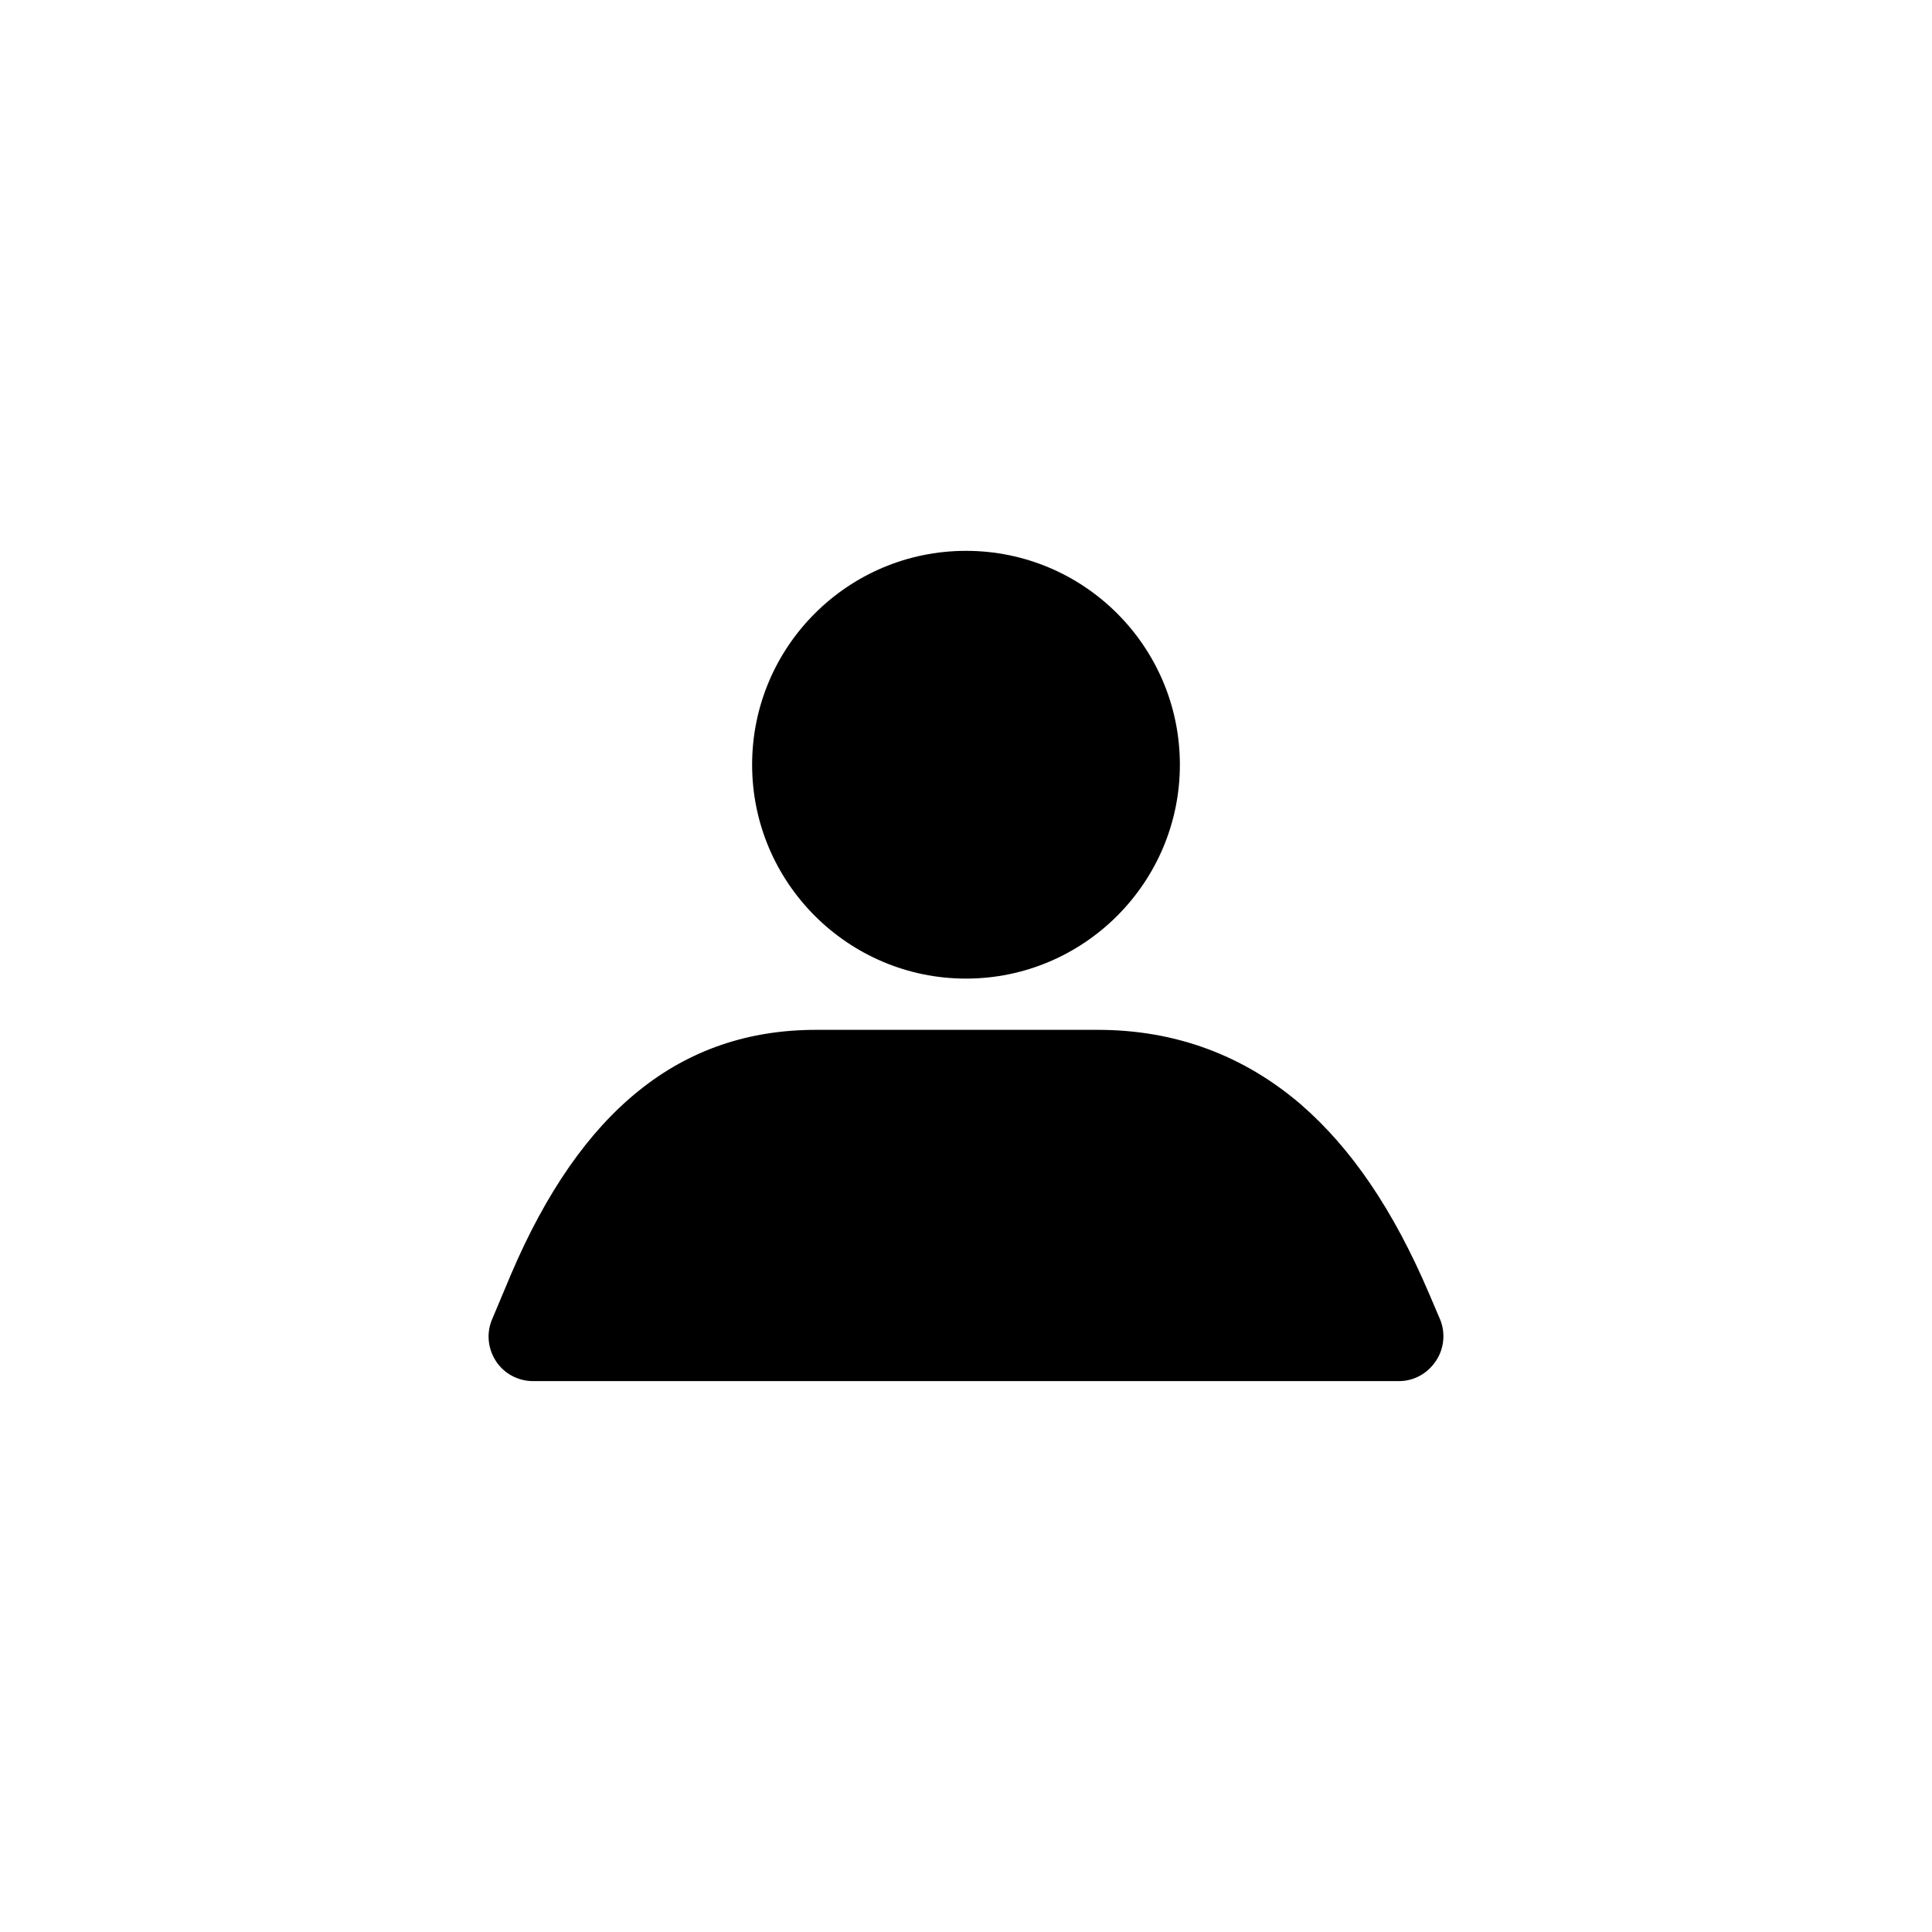
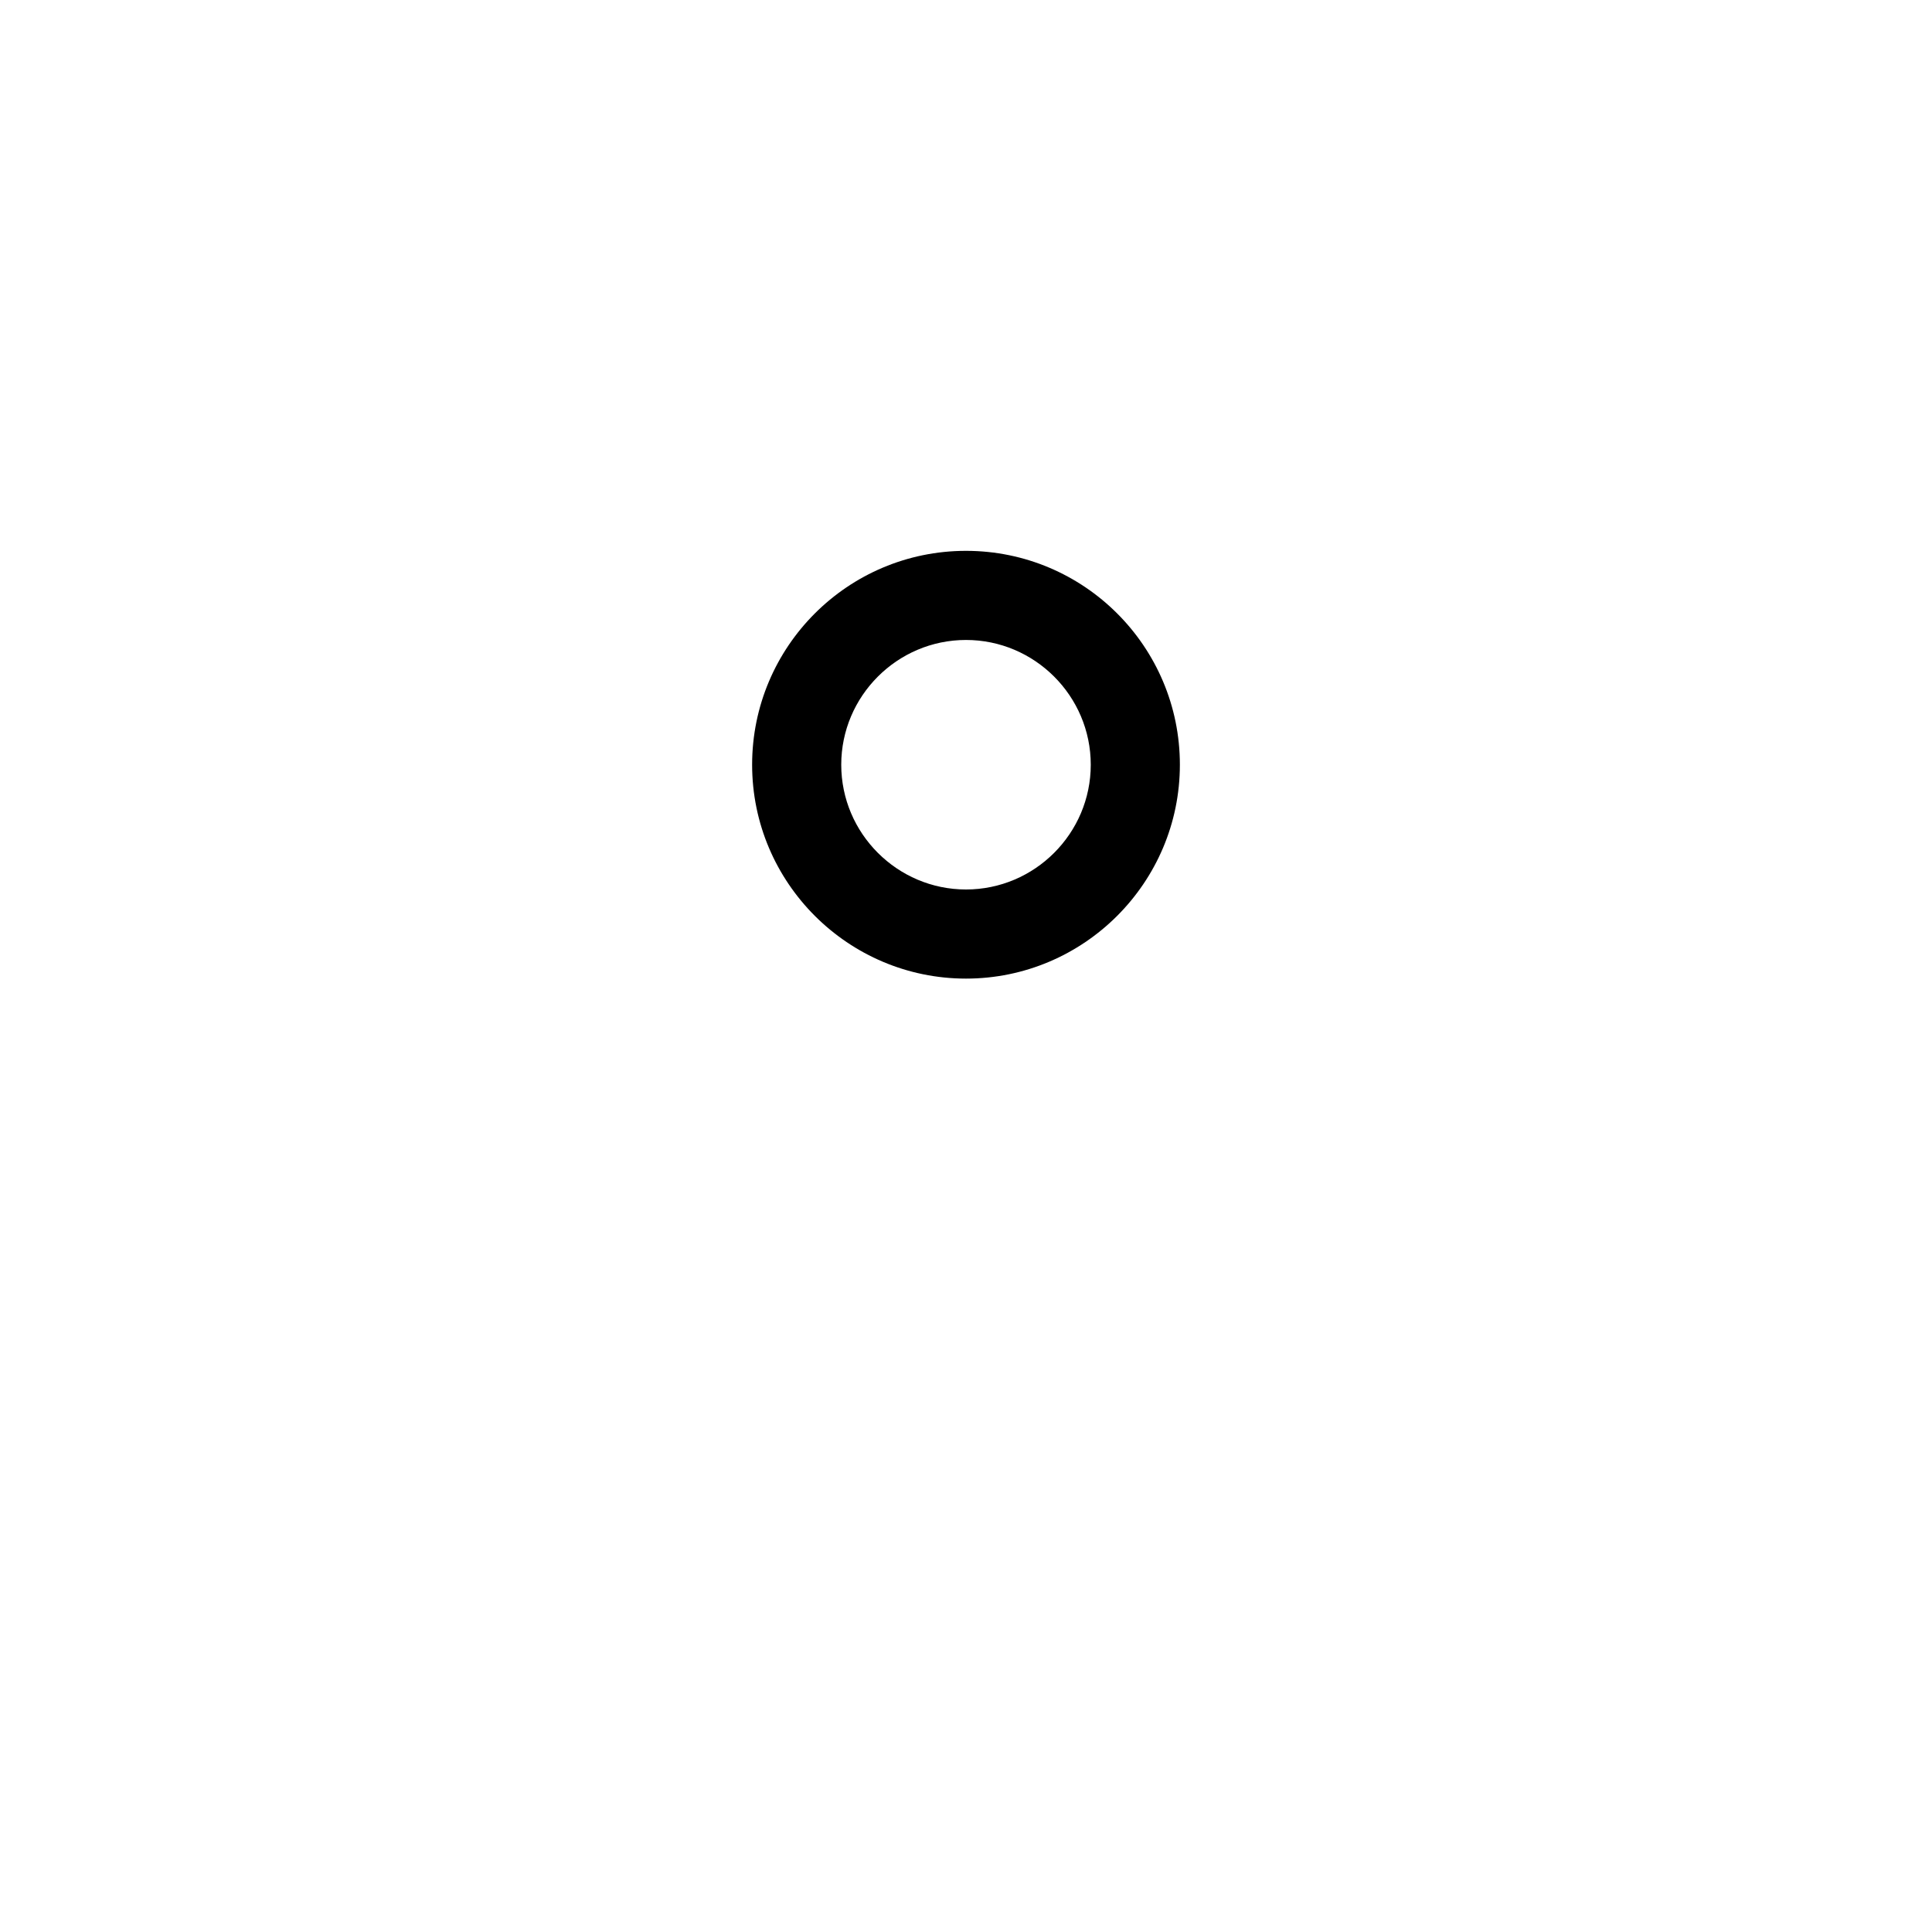
<svg xmlns="http://www.w3.org/2000/svg" fill="#000000" width="800px" height="800px" version="1.1" viewBox="144 144 512 512">
  <g>
-     <path d="m444.87 346.66c0 24.781-20.086 44.871-44.867 44.871s-44.871-20.09-44.871-44.871 20.09-44.867 44.871-44.867 44.867 20.086 44.867 44.867" />
    <path d="m400 403.34c-31.191 0-56.68-25.387-56.68-56.68 0-31.293 25.387-56.68 56.68-56.68s56.68 25.387 56.68 56.68c-0.004 31.293-25.488 56.68-56.68 56.68zm0-89.742c-18.203 0-33.062 14.859-33.062 33.062 0 18.203 14.859 33.062 33.062 33.062s33.062-14.859 33.062-33.062c0-18.203-14.859-33.062-33.062-33.062z" />
-     <path d="m514.73 498.2h-229.47l4.922-11.711c15.055-35.324 36.113-57.762 69.961-57.762h74.688c36.801 0 60.516 24.305 76.852 62.68z" />
-     <path d="m514.73 510.01h-229.47c-3.938 0-7.676-1.969-9.84-5.312-2.164-3.344-2.559-7.477-0.984-11.121l4.922-11.711c18.598-43.691 45.066-64.945 80.887-64.945h74.688c20.469 0 38.574 6.691 53.824 19.777 13.383 11.609 24.5 27.945 33.949 50.086l2.856 6.691c1.574 3.641 1.18 7.871-0.984 11.121-2.273 3.445-5.914 5.414-9.848 5.414zm-211.46-23.617h193.26c-15.449-31.191-35.227-45.758-61.5-45.758h-74.688c-24.891 0-42.605 14.172-57.07 45.758z" />
  </g>
</svg>